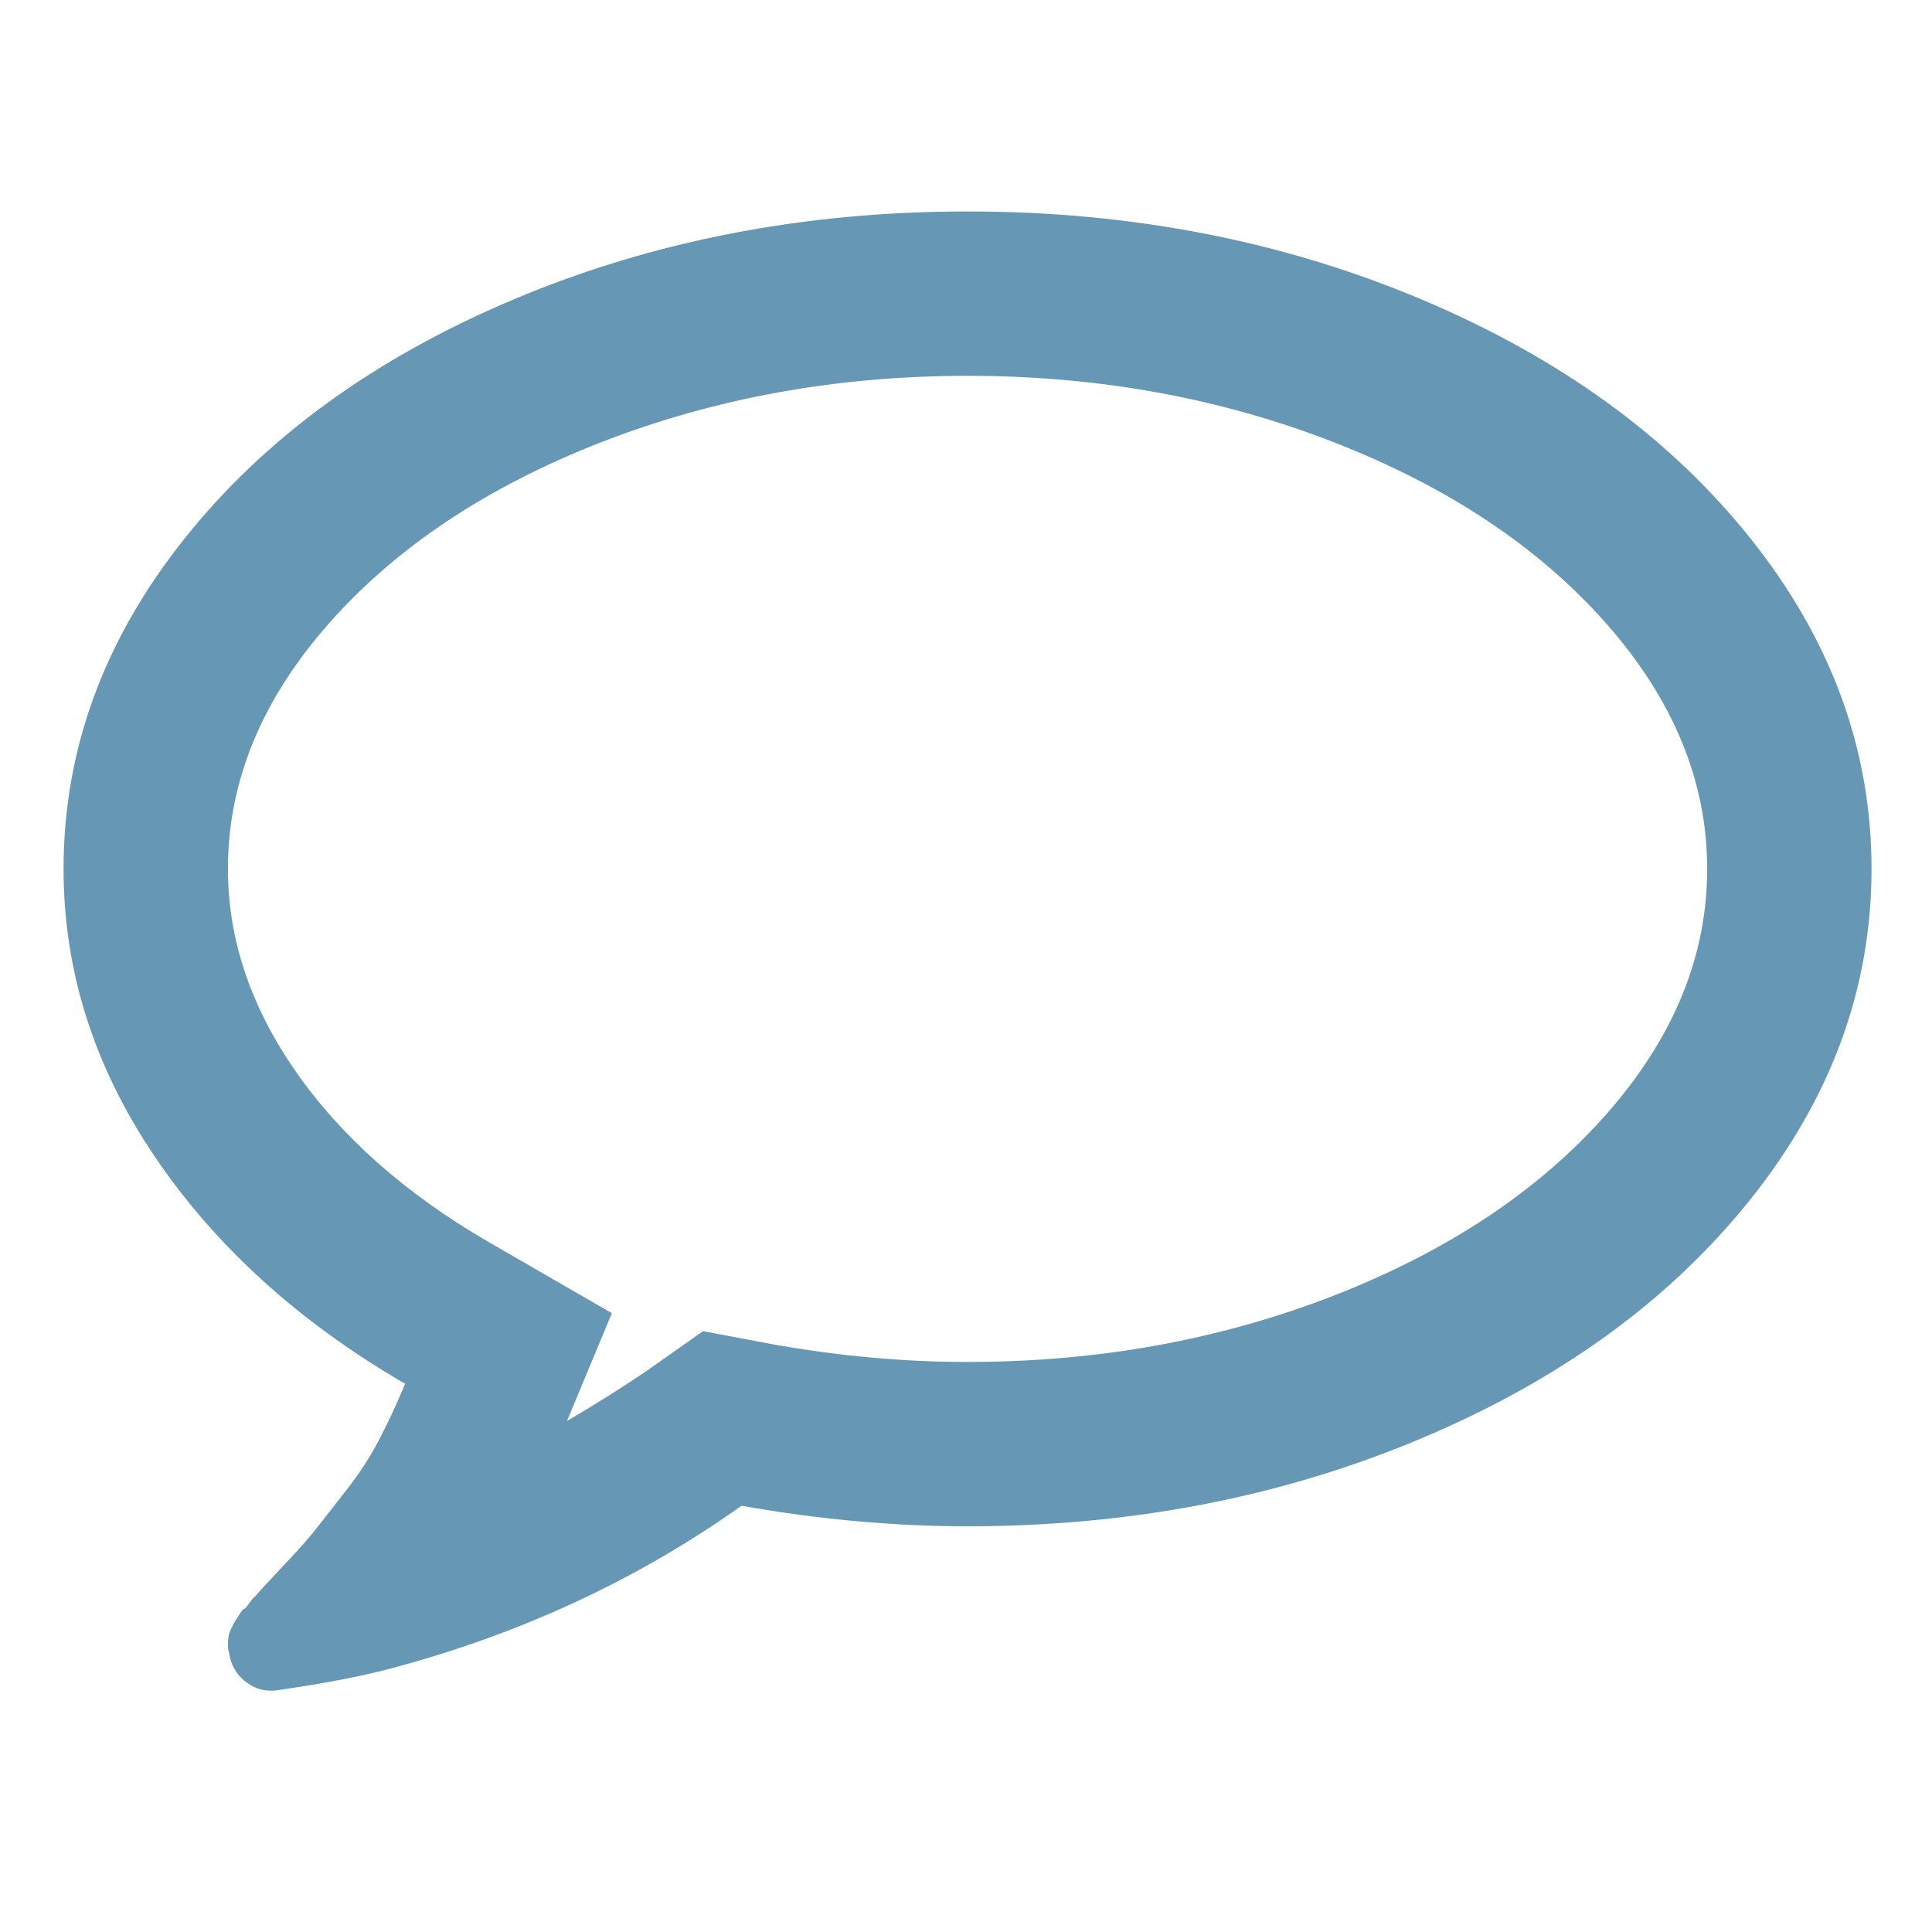
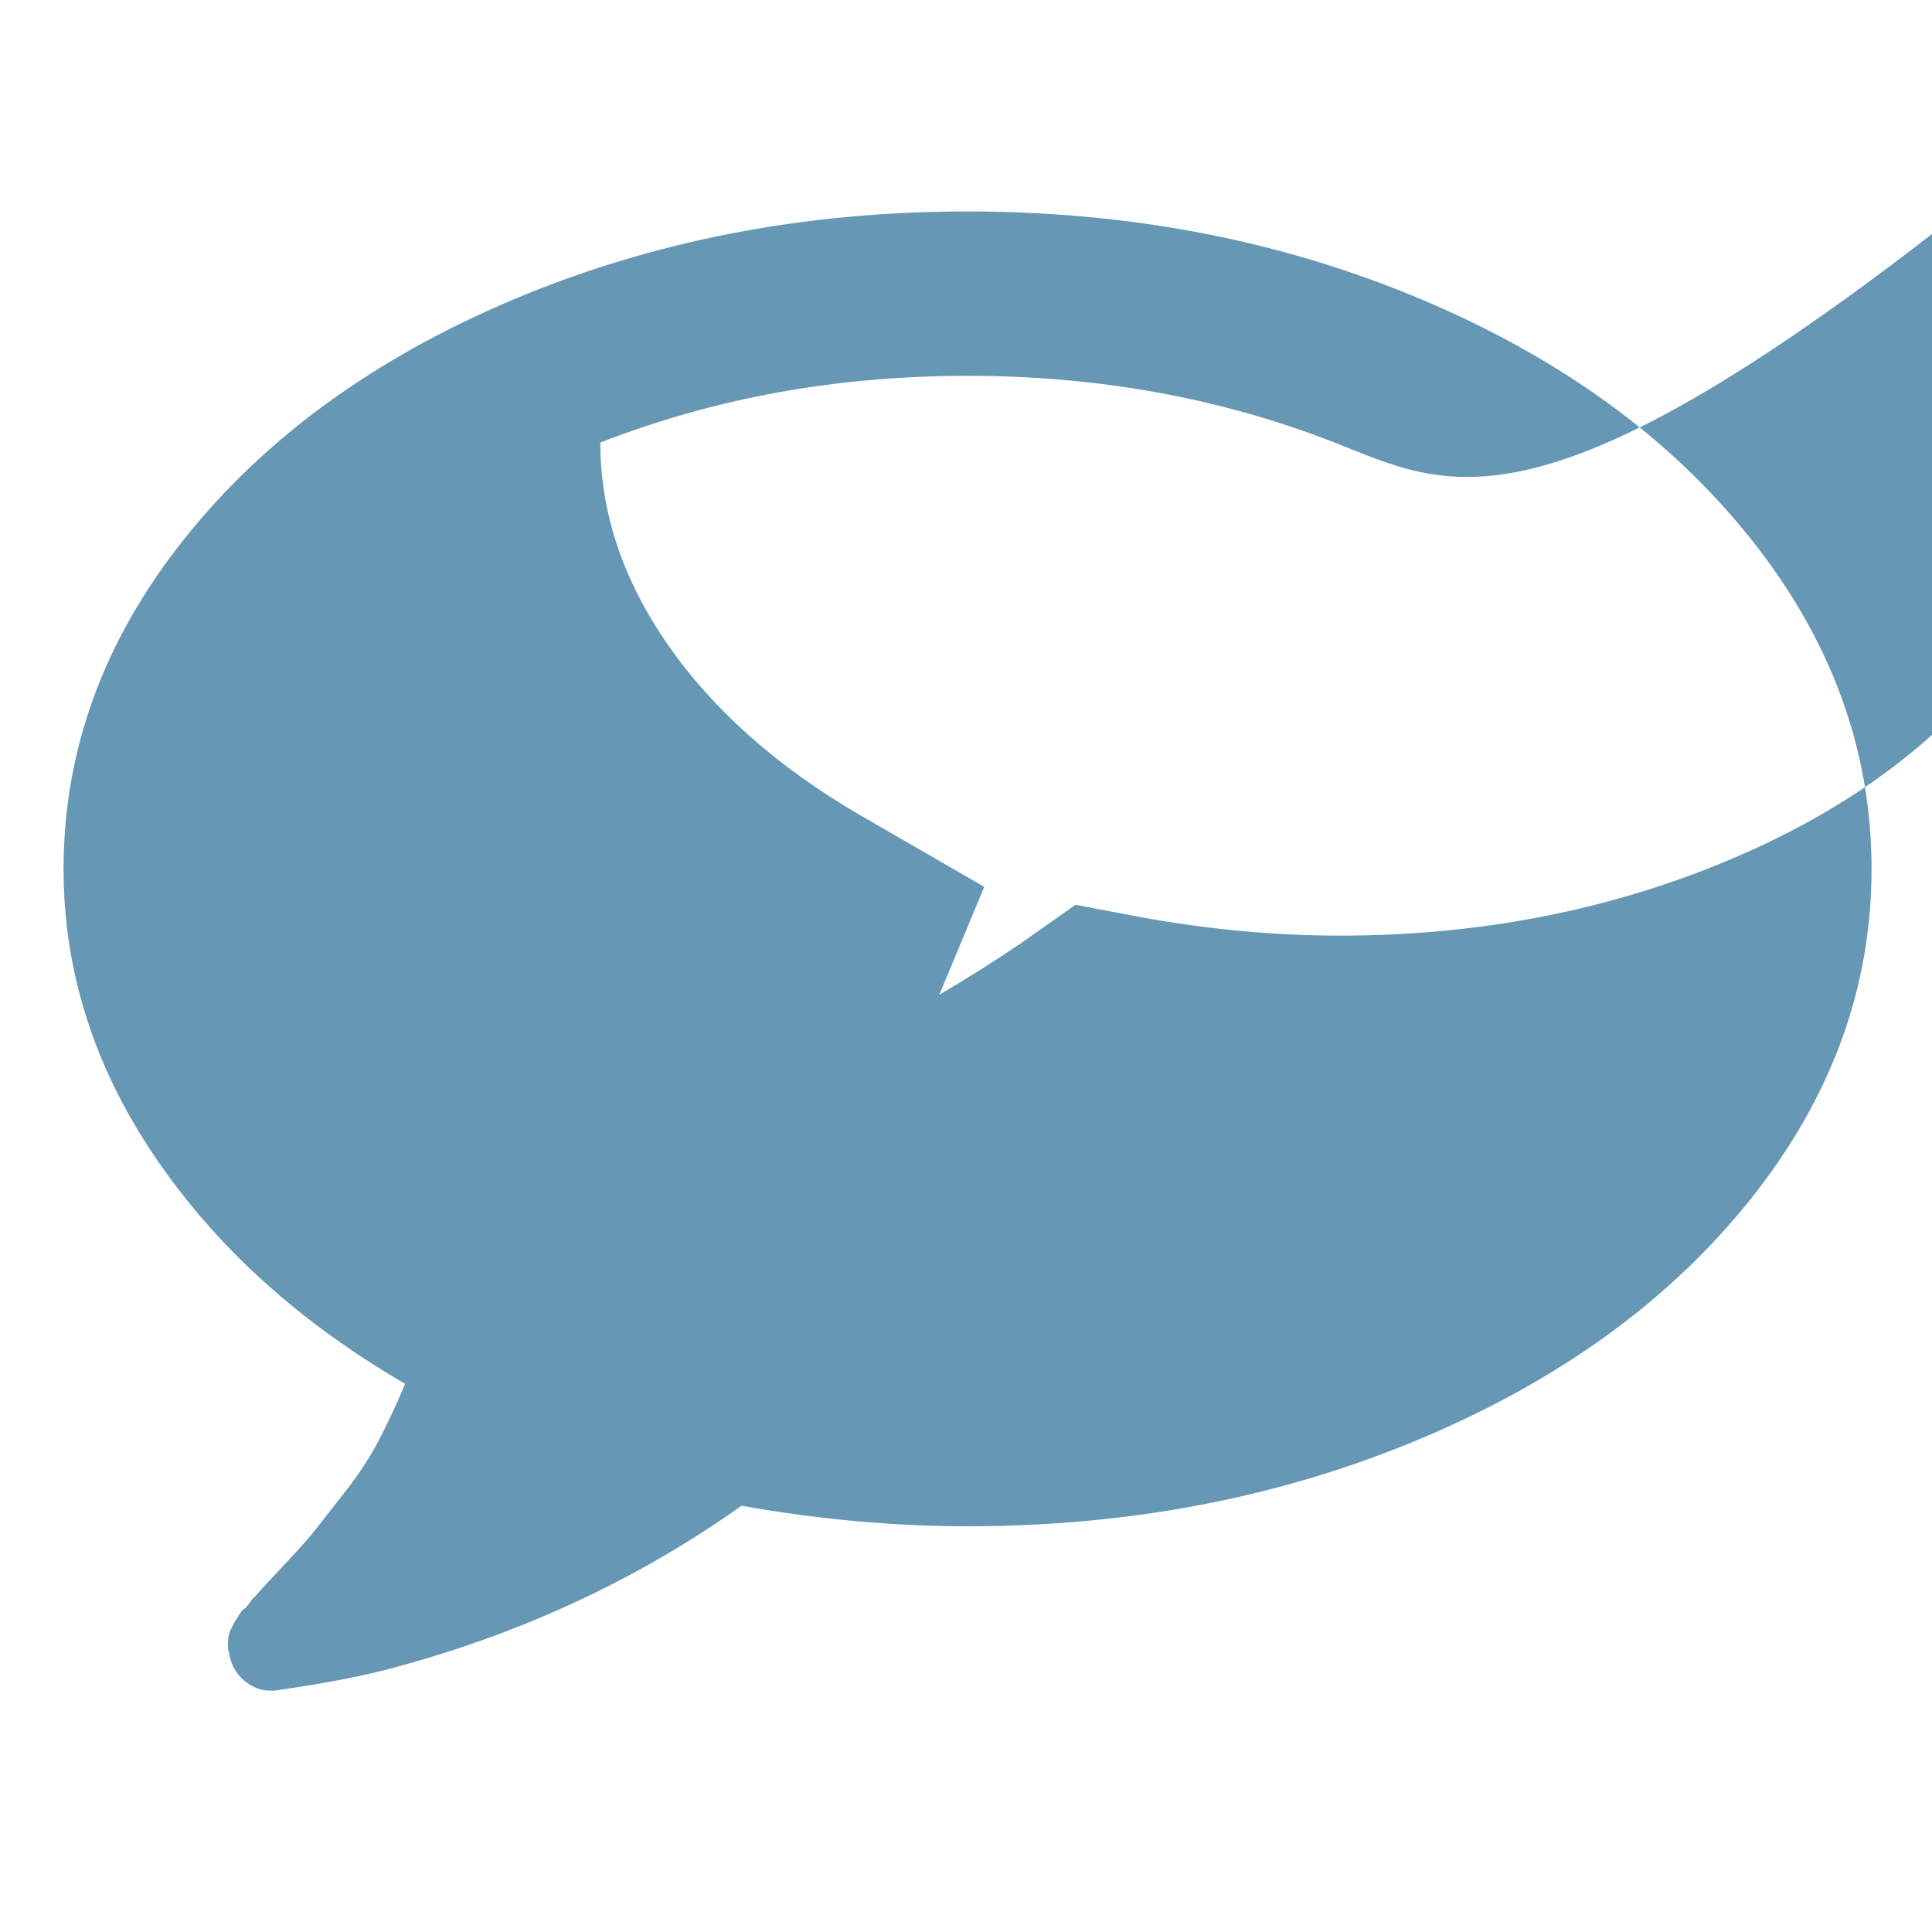
<svg xmlns="http://www.w3.org/2000/svg" xmlns:ns1="http://www.inkscape.org/namespaces/inkscape" xmlns:ns2="http://sodipodi.sourceforge.net/DTD/sodipodi-0.dtd" height="40" width="40" id="svg3033" version="1.1" ns1:version="0.48.4 r9939" ns2:docname="forum-chat-replies.svg">
  <defs id="defs3039" />
  <ns2:namedview pagecolor="#ffffff" bordercolor="#666666" borderopacity="1" objecttolerance="10" gridtolerance="10" guidetolerance="10" ns1:pageopacity="0" ns1:pageshadow="2" ns1:window-width="1254" ns1:window-height="941" id="namedview3037" showgrid="false" ns1:zoom="11.943954" ns1:cx="15.828298" ns1:cy="8.6604624" ns1:window-x="1393" ns1:window-y="371" ns1:window-maximized="0" ns1:current-layer="svg3033" />
-   <path d="m 20.032,7.781 c -2.712,0 -5.246,0.461 -7.603,1.382 C 10.071,10.085 8.197,11.335 6.806,12.912 5.415,14.489 4.719,16.182 4.719,17.99 c 0,1.453 0.47,2.853 1.409,4.2 0.939,1.347 2.26,2.517 3.961,3.509 l 2.579,1.489 -0.93,2.233 c 0.603,-0.354 1.152,-0.7 1.648,-1.037 l 1.17,-0.824 1.409,0.266 c 1.382,0.248 2.738,0.372 4.067,0.372 2.712,0 5.246,-0.461 7.603,-1.382 2.357,-0.922 4.231,-2.171 5.623,-3.748 1.391,-1.577 2.087,-3.27 2.087,-5.078 0,-1.808 -0.696,-3.5 -2.087,-5.078 C 31.866,11.335 29.992,10.085 27.635,9.164 25.278,8.242 22.743,7.781 20.032,7.781 z m 0,-3.403 c 3.385,0 6.518,0.607 9.398,1.821 2.88,1.214 5.153,2.867 6.819,4.958 1.666,2.091 2.499,4.369 2.499,6.832 0,2.464 -0.833,4.741 -2.499,6.832 -1.666,2.091 -3.939,3.744 -6.819,4.958 -2.88,1.214 -6.013,1.821 -9.398,1.821 -1.524,0 -3.084,-0.142 -4.679,-0.425 -2.198,1.56 -4.661,2.694 -7.391,3.403 -0.638,0.16 -1.4,0.301 -2.286,0.425 l -0.08,0 c -0.195,0 -0.377,-0.071 -0.545,-0.213 -0.168,-0.142 -0.27,-0.328 -0.306,-0.558 -0.018,-0.053 -0.027,-0.111 -0.027,-0.173 0,-0.062 0.004,-0.12 0.013,-0.173 0.009,-0.053 0.027,-0.106 0.053,-0.16 l 0.066,-0.133 0.093,-0.146 c 0.062,-0.097 0.097,-0.142 0.106,-0.133 0.009,0.009 0.049,-0.035 0.12,-0.133 0.071,-0.097 0.106,-0.137 0.106,-0.12 0.089,-0.106 0.292,-0.328 0.611,-0.665 0.319,-0.337 0.549,-0.598 0.691,-0.784 C 6.722,31.428 6.921,31.171 7.178,30.843 7.435,30.515 7.657,30.174 7.843,29.82 8.029,29.465 8.21,29.075 8.388,28.65 6.19,27.374 4.462,25.806 3.204,23.945 1.945,22.084 1.316,20.099 1.316,17.99 c 0,-2.464 0.833,-4.741 2.499,-6.832 C 5.481,9.066 7.754,7.413 10.634,6.199 13.514,4.985 16.647,4.378 20.032,4.378 z" id="path3035" ns1:connector-curvature="0" ns2:nodetypes="sssssccccccsssssssssssssscccsscscccscccsssscsssss" style="fill:#6698B5" />
+   <path d="m 20.032,7.781 c -2.712,0 -5.246,0.461 -7.603,1.382 c 0,1.453 0.47,2.853 1.409,4.2 0.939,1.347 2.26,2.517 3.961,3.509 l 2.579,1.489 -0.93,2.233 c 0.603,-0.354 1.152,-0.7 1.648,-1.037 l 1.17,-0.824 1.409,0.266 c 1.382,0.248 2.738,0.372 4.067,0.372 2.712,0 5.246,-0.461 7.603,-1.382 2.357,-0.922 4.231,-2.171 5.623,-3.748 1.391,-1.577 2.087,-3.27 2.087,-5.078 0,-1.808 -0.696,-3.5 -2.087,-5.078 C 31.866,11.335 29.992,10.085 27.635,9.164 25.278,8.242 22.743,7.781 20.032,7.781 z m 0,-3.403 c 3.385,0 6.518,0.607 9.398,1.821 2.88,1.214 5.153,2.867 6.819,4.958 1.666,2.091 2.499,4.369 2.499,6.832 0,2.464 -0.833,4.741 -2.499,6.832 -1.666,2.091 -3.939,3.744 -6.819,4.958 -2.88,1.214 -6.013,1.821 -9.398,1.821 -1.524,0 -3.084,-0.142 -4.679,-0.425 -2.198,1.56 -4.661,2.694 -7.391,3.403 -0.638,0.16 -1.4,0.301 -2.286,0.425 l -0.08,0 c -0.195,0 -0.377,-0.071 -0.545,-0.213 -0.168,-0.142 -0.27,-0.328 -0.306,-0.558 -0.018,-0.053 -0.027,-0.111 -0.027,-0.173 0,-0.062 0.004,-0.12 0.013,-0.173 0.009,-0.053 0.027,-0.106 0.053,-0.16 l 0.066,-0.133 0.093,-0.146 c 0.062,-0.097 0.097,-0.142 0.106,-0.133 0.009,0.009 0.049,-0.035 0.12,-0.133 0.071,-0.097 0.106,-0.137 0.106,-0.12 0.089,-0.106 0.292,-0.328 0.611,-0.665 0.319,-0.337 0.549,-0.598 0.691,-0.784 C 6.722,31.428 6.921,31.171 7.178,30.843 7.435,30.515 7.657,30.174 7.843,29.82 8.029,29.465 8.21,29.075 8.388,28.65 6.19,27.374 4.462,25.806 3.204,23.945 1.945,22.084 1.316,20.099 1.316,17.99 c 0,-2.464 0.833,-4.741 2.499,-6.832 C 5.481,9.066 7.754,7.413 10.634,6.199 13.514,4.985 16.647,4.378 20.032,4.378 z" id="path3035" ns1:connector-curvature="0" ns2:nodetypes="sssssccccccsssssssssssssscccsscscccscccsssscsssss" style="fill:#6698B5" />
</svg>